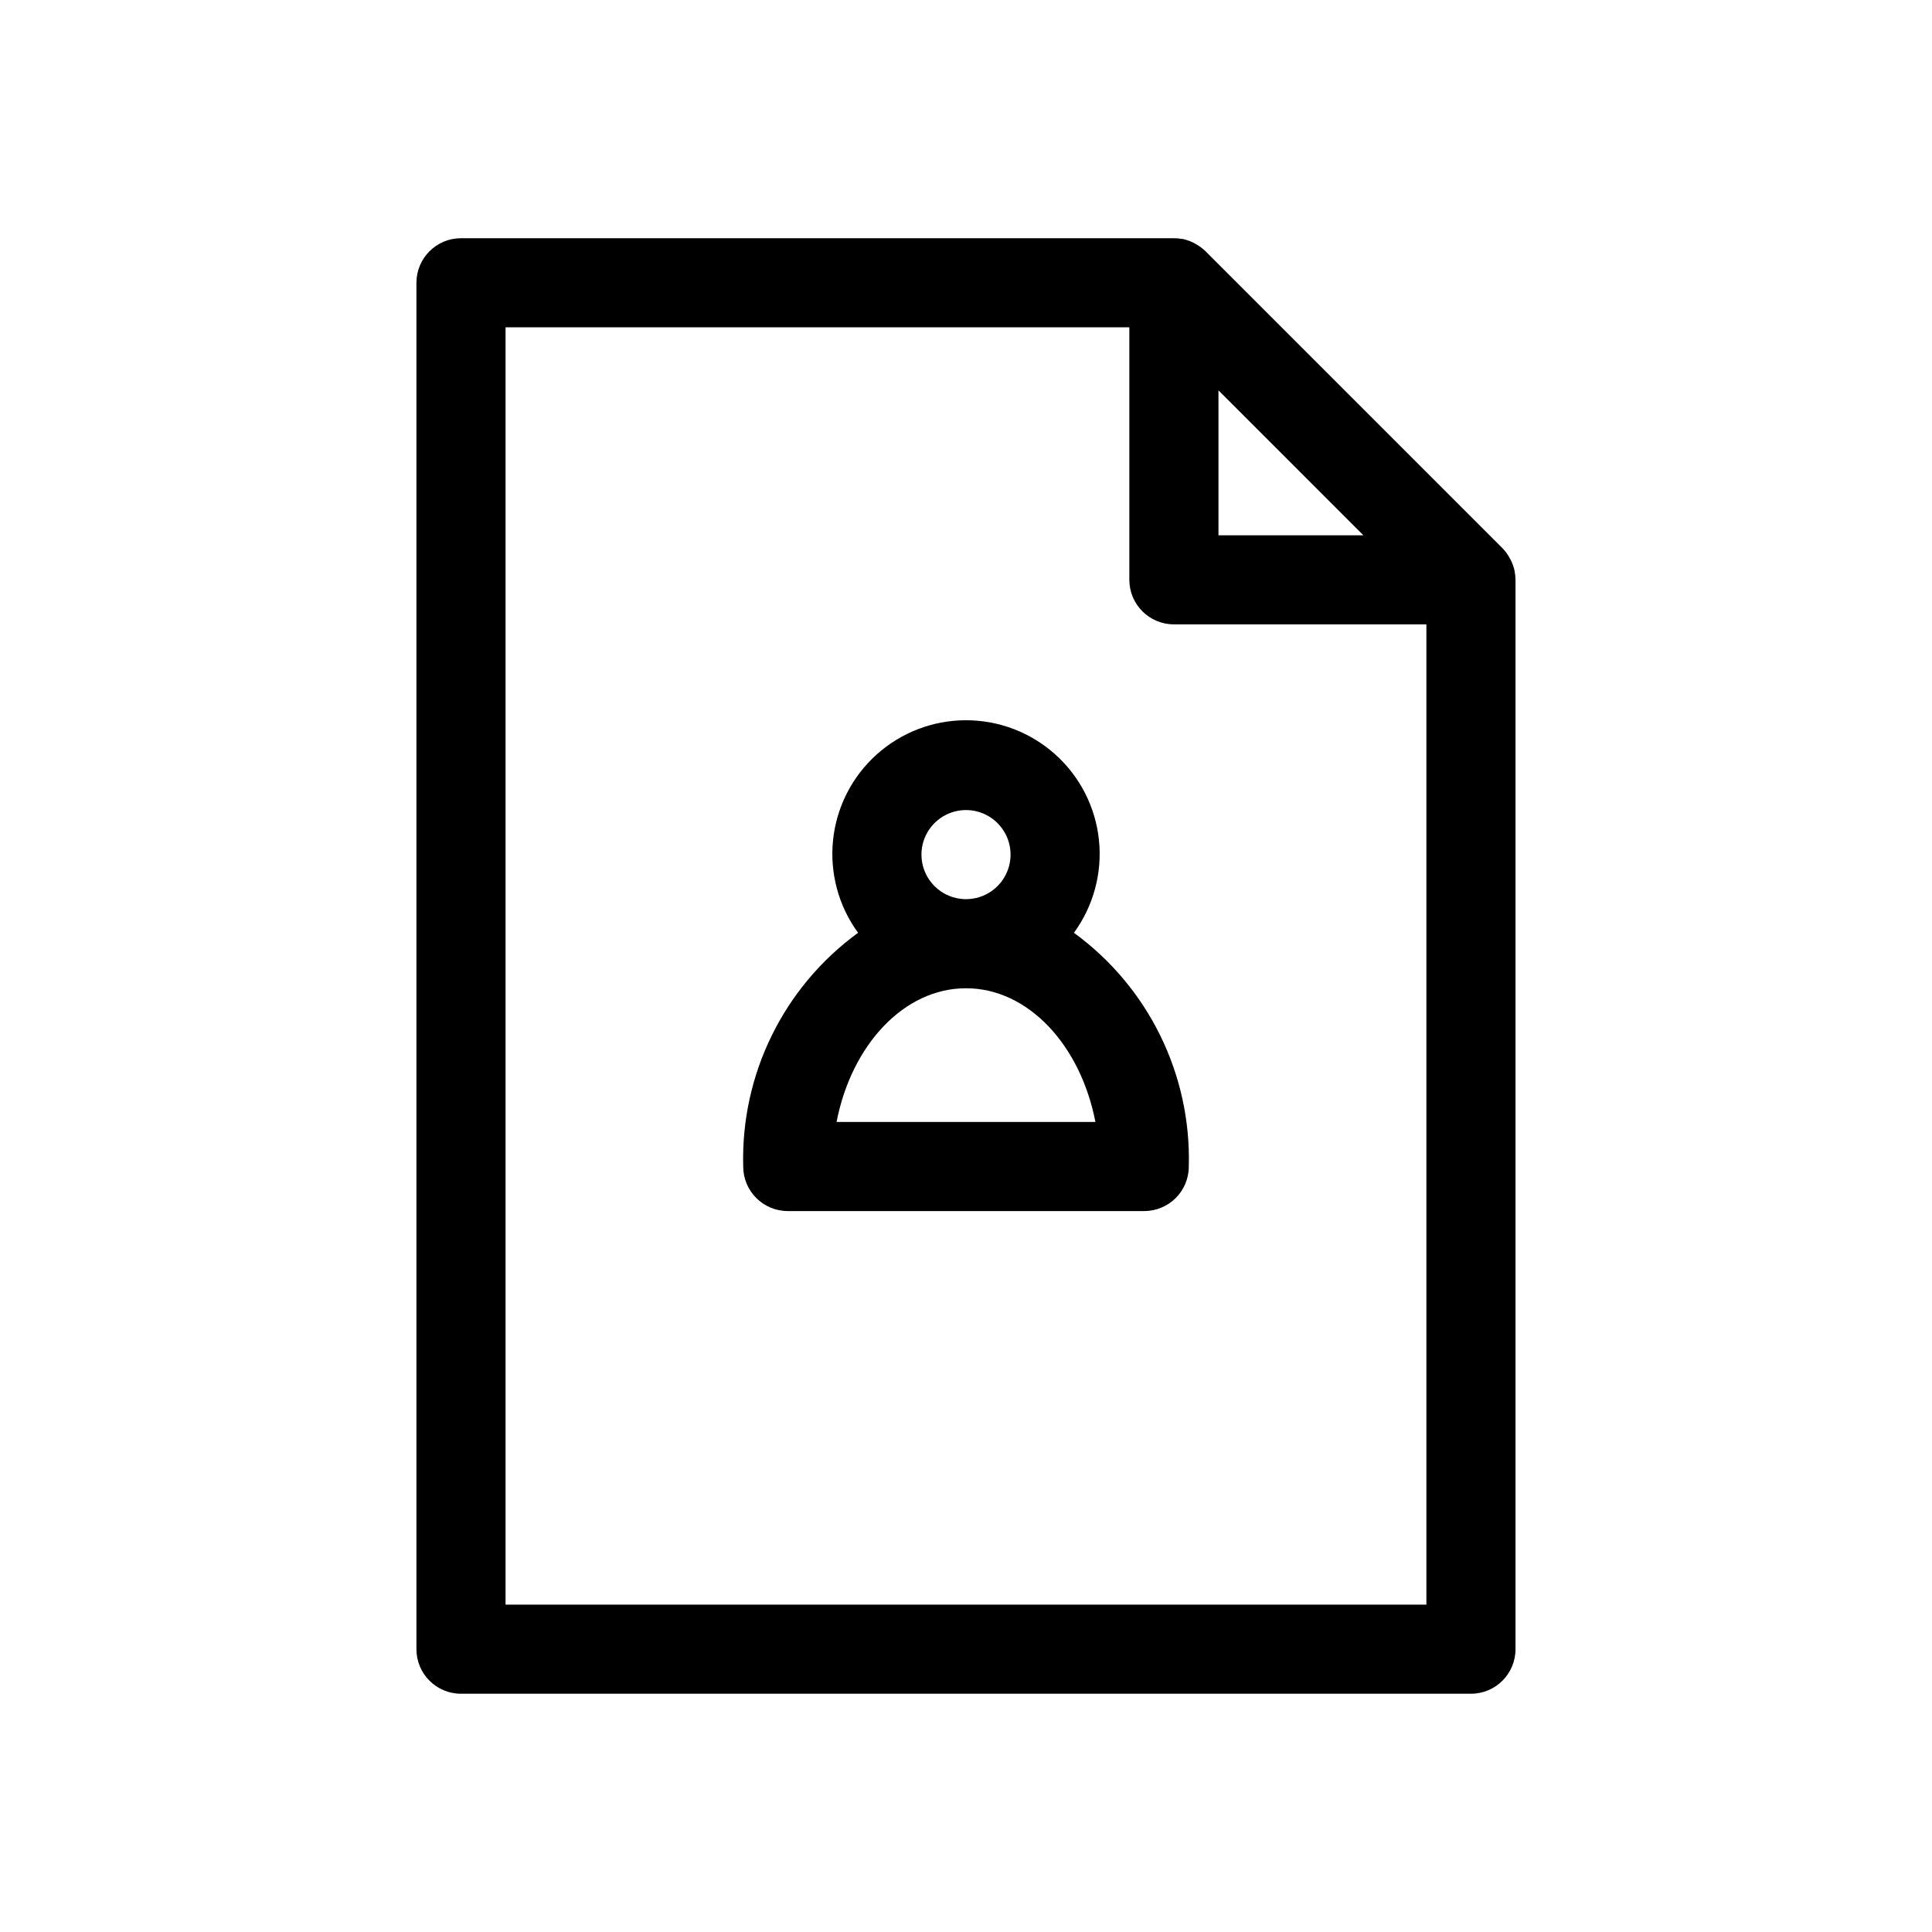
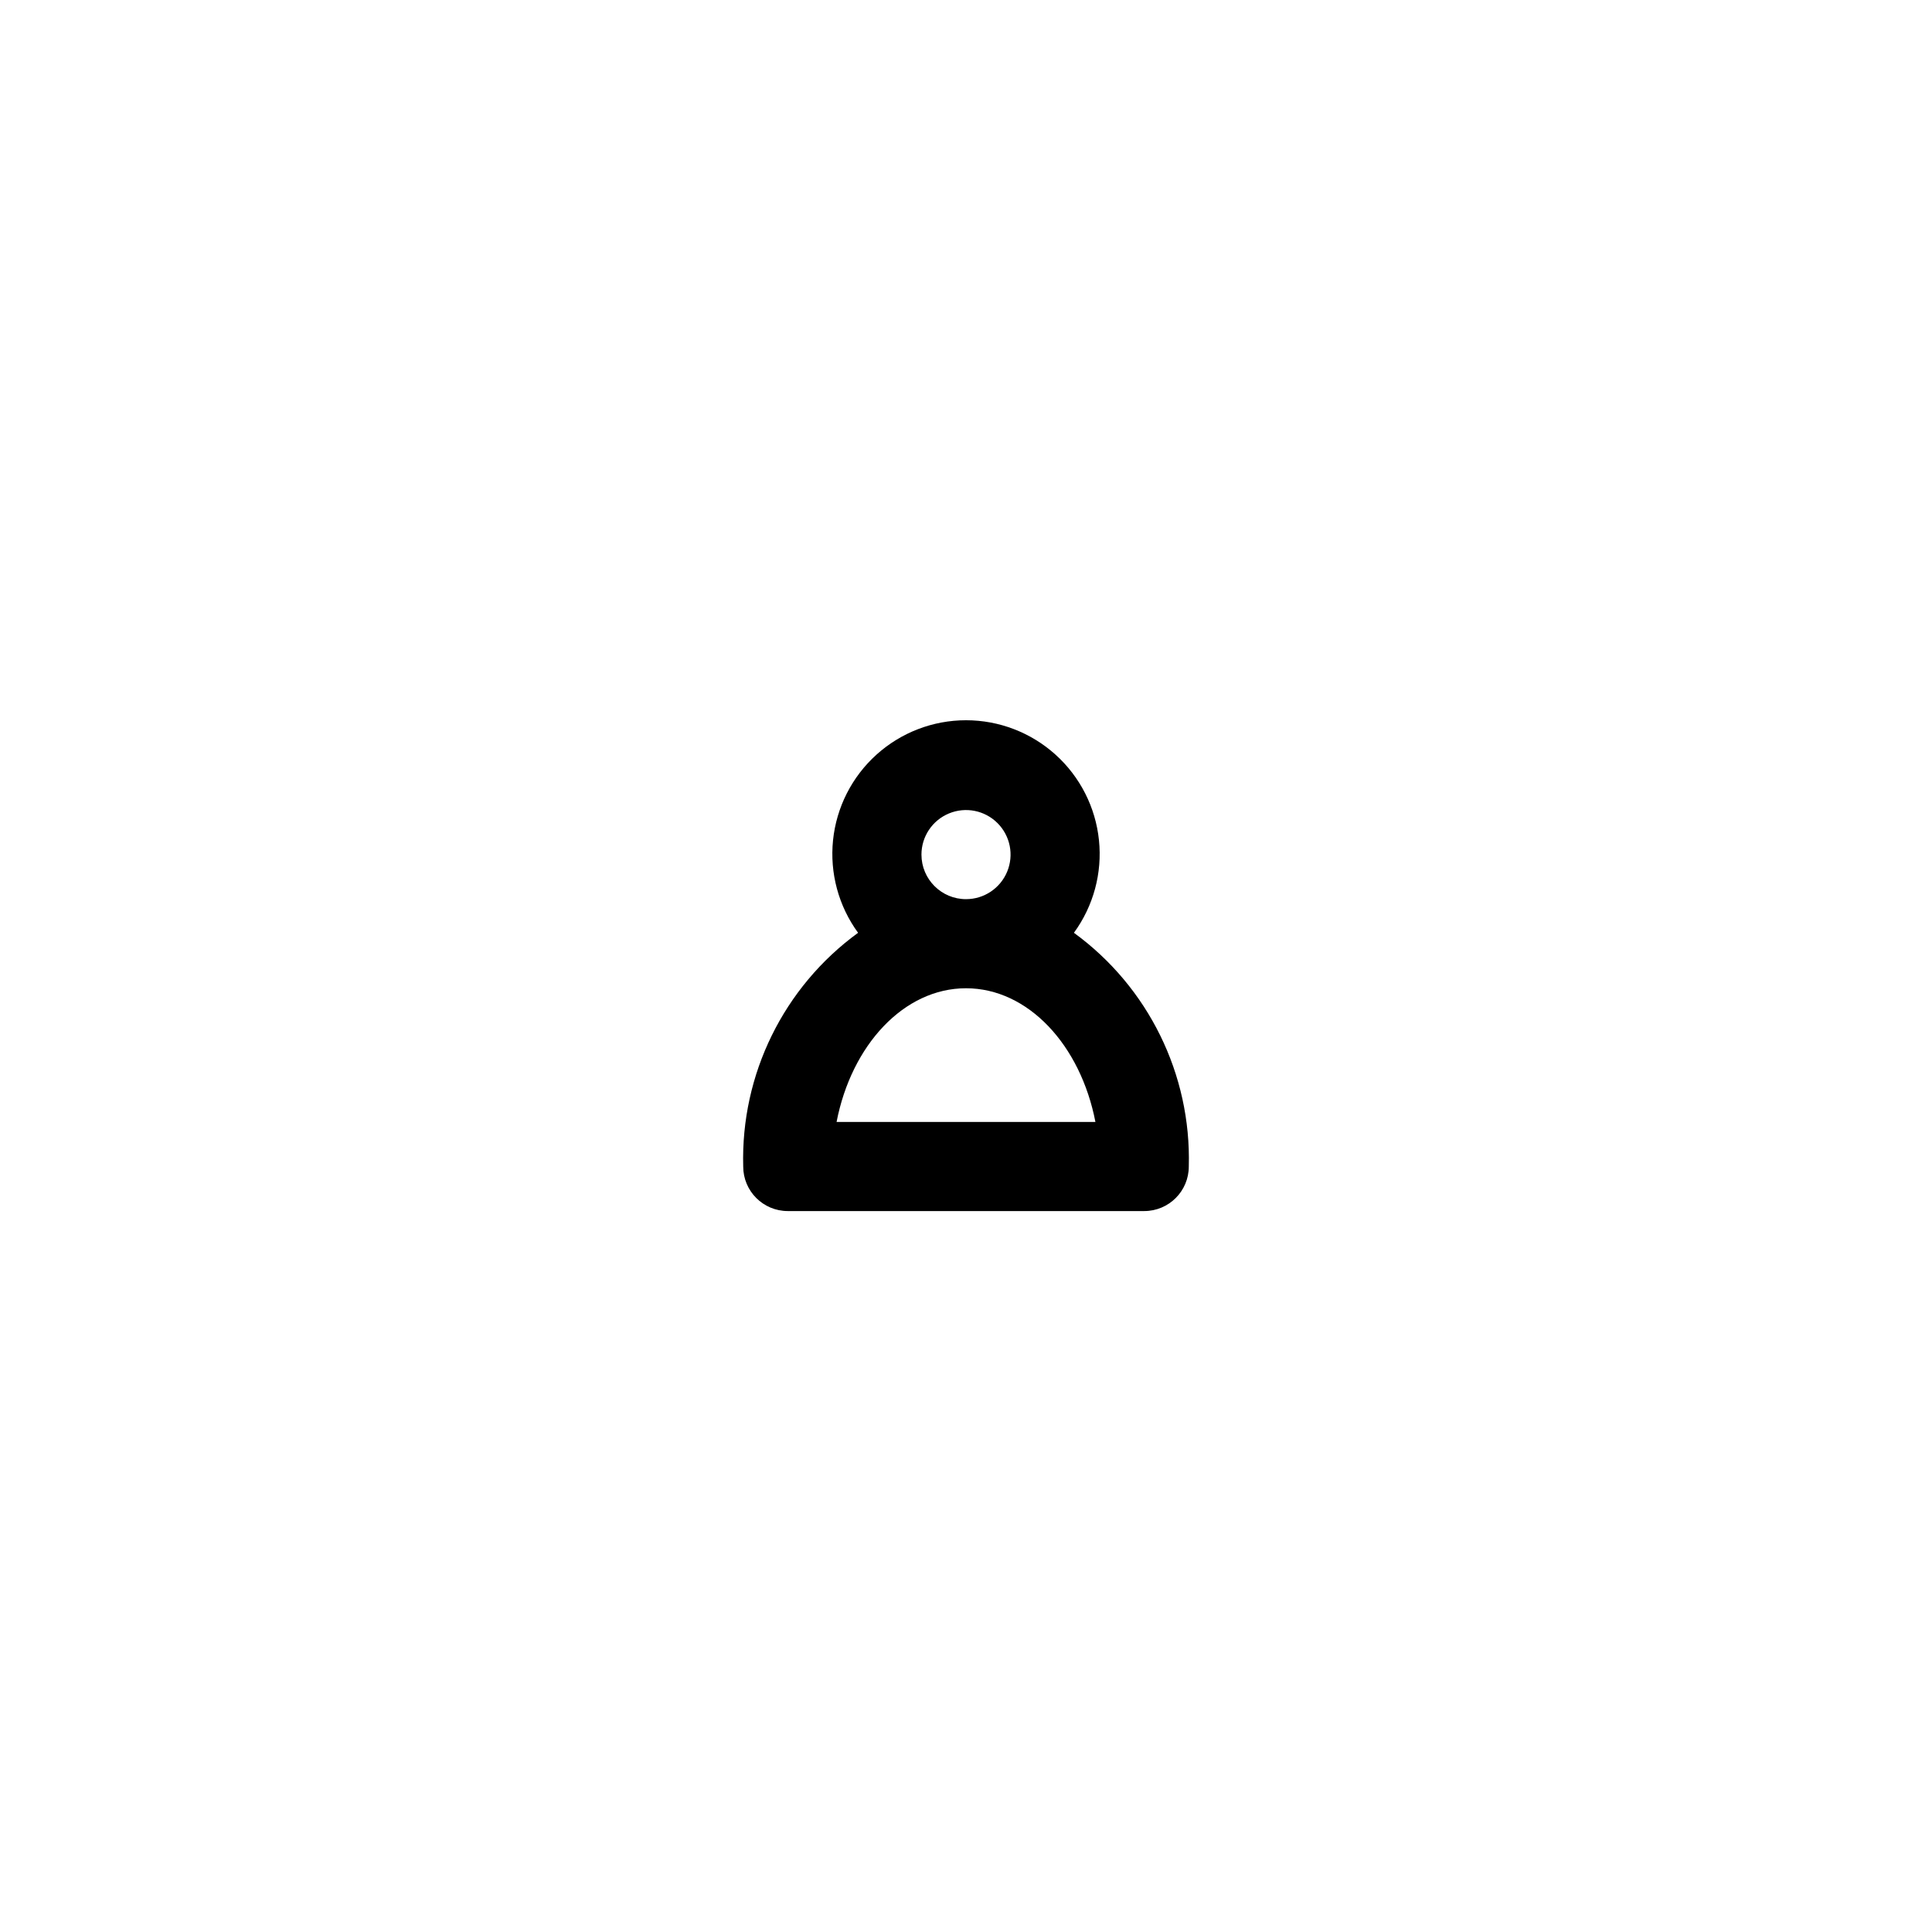
<svg xmlns="http://www.w3.org/2000/svg" fill="#000000" width="800px" height="800px" version="1.1" viewBox="144 144 512 512">
  <g>
-     <path d="m545.39 295.3c-0.215-1.004-0.559-1.977-1.023-2.891-0.109-0.211-0.219-0.418-0.348-0.629-0.5-0.918-1.125-1.762-1.855-2.512l-78.719-78.719h-0.004c-0.754-0.727-1.602-1.348-2.516-1.859l-0.629-0.348-0.004 0.004c-0.906-0.469-1.875-0.812-2.871-1.023h-0.184c-0.703-0.133-1.422-0.195-2.141-0.191h-188.93c-6.523 0-11.809 5.289-11.809 11.809v362.11c0 6.523 5.285 11.809 11.809 11.809h267.65c6.519 0 11.809-5.285 11.809-11.809v-283.39c-0.008-0.738-0.082-1.469-0.223-2.191zm-78.484-47.855 38.406 38.41h-38.406zm-188.93 321.8v-338.5h165.31v66.914c0 6.519 5.289 11.805 11.809 11.805h66.914v259.78z" />
-     <path d="m428.6 391.2c5.172-7.078 7.539-15.82 6.637-24.539-0.898-8.723-5-16.797-11.508-22.668-6.508-5.871-14.961-9.121-23.727-9.121s-17.223 3.25-23.73 9.121c-6.508 5.871-10.609 13.945-11.508 22.668-0.898 8.719 1.465 17.461 6.637 24.539-19.727 14.371-31.113 37.535-30.441 61.934 0 6.523 5.289 11.809 11.809 11.809h94.465c6.523 0 11.809-5.285 11.809-11.809 0.672-24.398-10.711-47.562-30.441-61.934zm-40.406-20.723c0-4.773 2.875-9.078 7.289-10.906 4.41-1.828 9.492-0.82 12.867 2.559 3.379 3.379 4.387 8.457 2.559 12.867-1.828 4.414-6.133 7.289-10.906 7.289-6.523 0-11.809-5.285-11.809-11.809zm-22.492 70.848c3.938-20.348 17.82-35.426 34.297-35.426 16.477 0 30.363 15.074 34.297 35.426z" />
+     <path d="m428.6 391.2c5.172-7.078 7.539-15.82 6.637-24.539-0.898-8.723-5-16.797-11.508-22.668-6.508-5.871-14.961-9.121-23.727-9.121s-17.223 3.25-23.73 9.121c-6.508 5.871-10.609 13.945-11.508 22.668-0.898 8.719 1.465 17.461 6.637 24.539-19.727 14.371-31.113 37.535-30.441 61.934 0 6.523 5.289 11.809 11.809 11.809h94.465c6.523 0 11.809-5.285 11.809-11.809 0.672-24.398-10.711-47.562-30.441-61.934m-40.406-20.723c0-4.773 2.875-9.078 7.289-10.906 4.41-1.828 9.492-0.82 12.867 2.559 3.379 3.379 4.387 8.457 2.559 12.867-1.828 4.414-6.133 7.289-10.906 7.289-6.523 0-11.809-5.285-11.809-11.809zm-22.492 70.848c3.938-20.348 17.82-35.426 34.297-35.426 16.477 0 30.363 15.074 34.297 35.426z" />
  </g>
</svg>